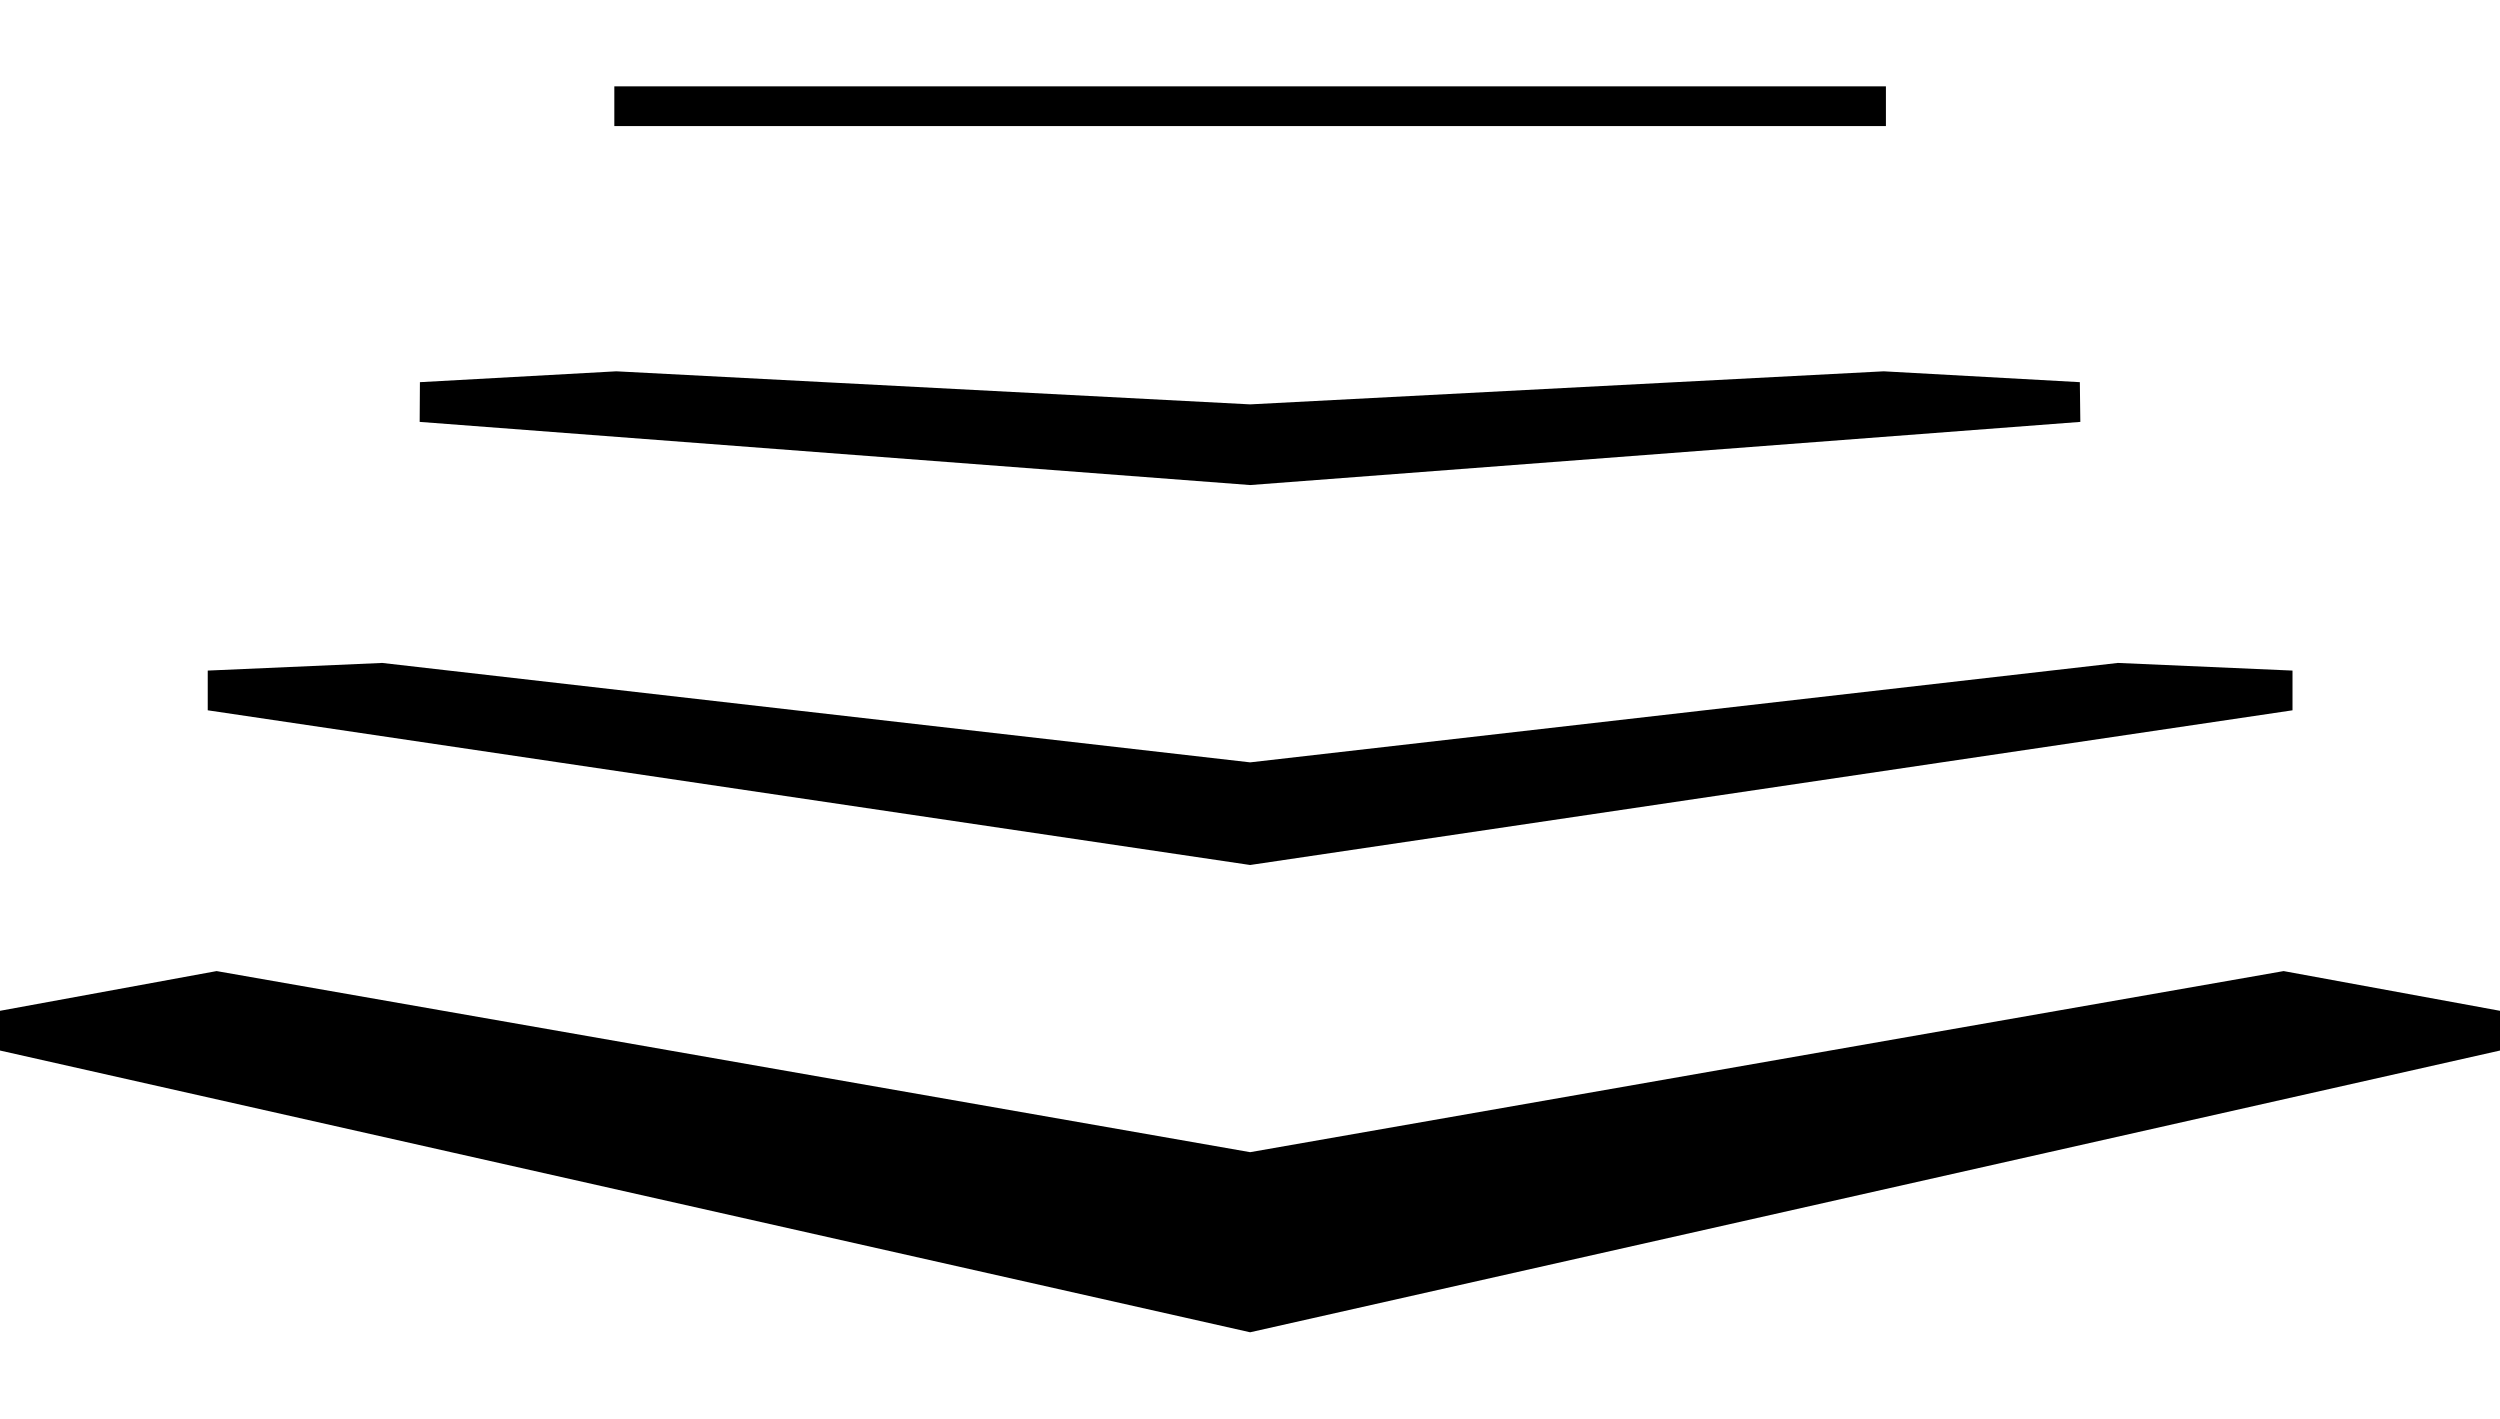
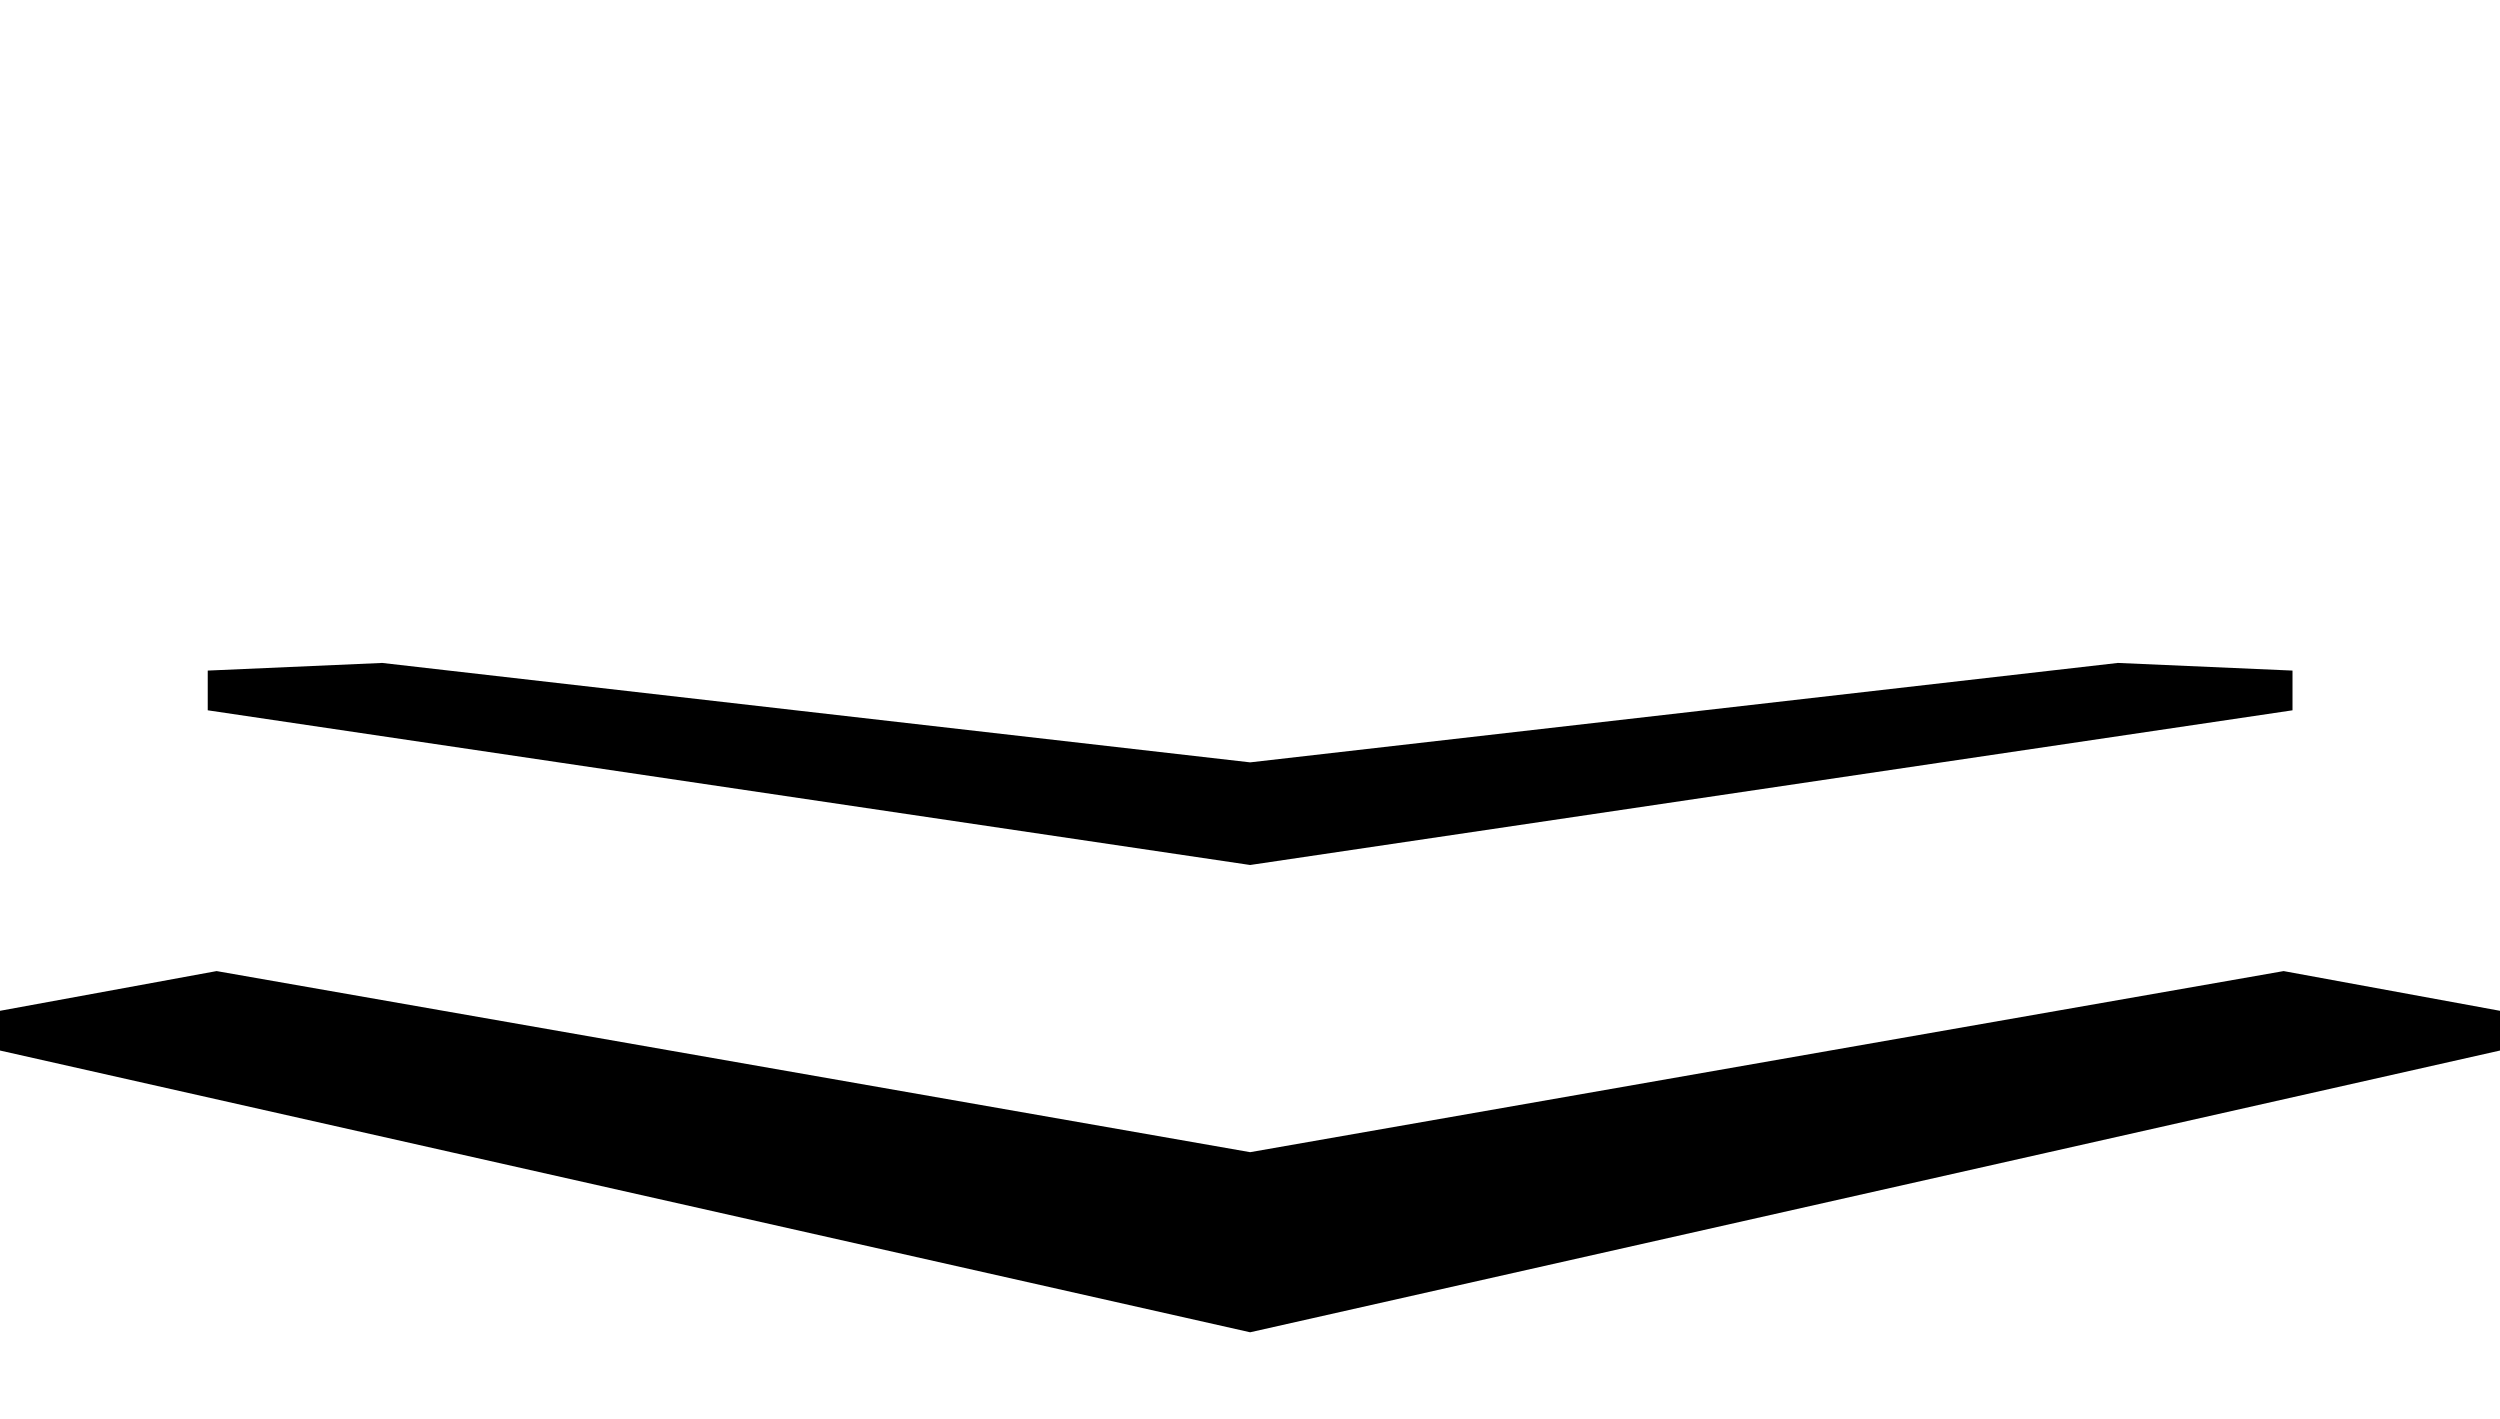
<svg xmlns="http://www.w3.org/2000/svg" version="1.1" id="Layer_1" x="0px" y="0px" viewBox="0 0 1013.3 575" style="enable-background:new 0 0 1013.3 575;" xml:space="preserve">
  <g>
-     <polygon points="843.2,171 843,154.9 763.5,150.5 506.7,163.9 249.8,150.5 170.2,154.9 170.1,171 506.7,196.6  " />
-     <rect x="249" y="35" width="515.4" height="16.1" />
    <polygon points="1013.3,409.7 925.6,393.6 506.7,467 87.8,393.6 0,409.7 0,425.8 506.7,540 1013.3,425.8  " />
    <polygon points="929.2,287.9 929.2,271.8 858.4,268.7 506.7,309 154.9,268.7 84.2,271.8 84.2,287.9 506.7,350.6  " />
  </g>
</svg>